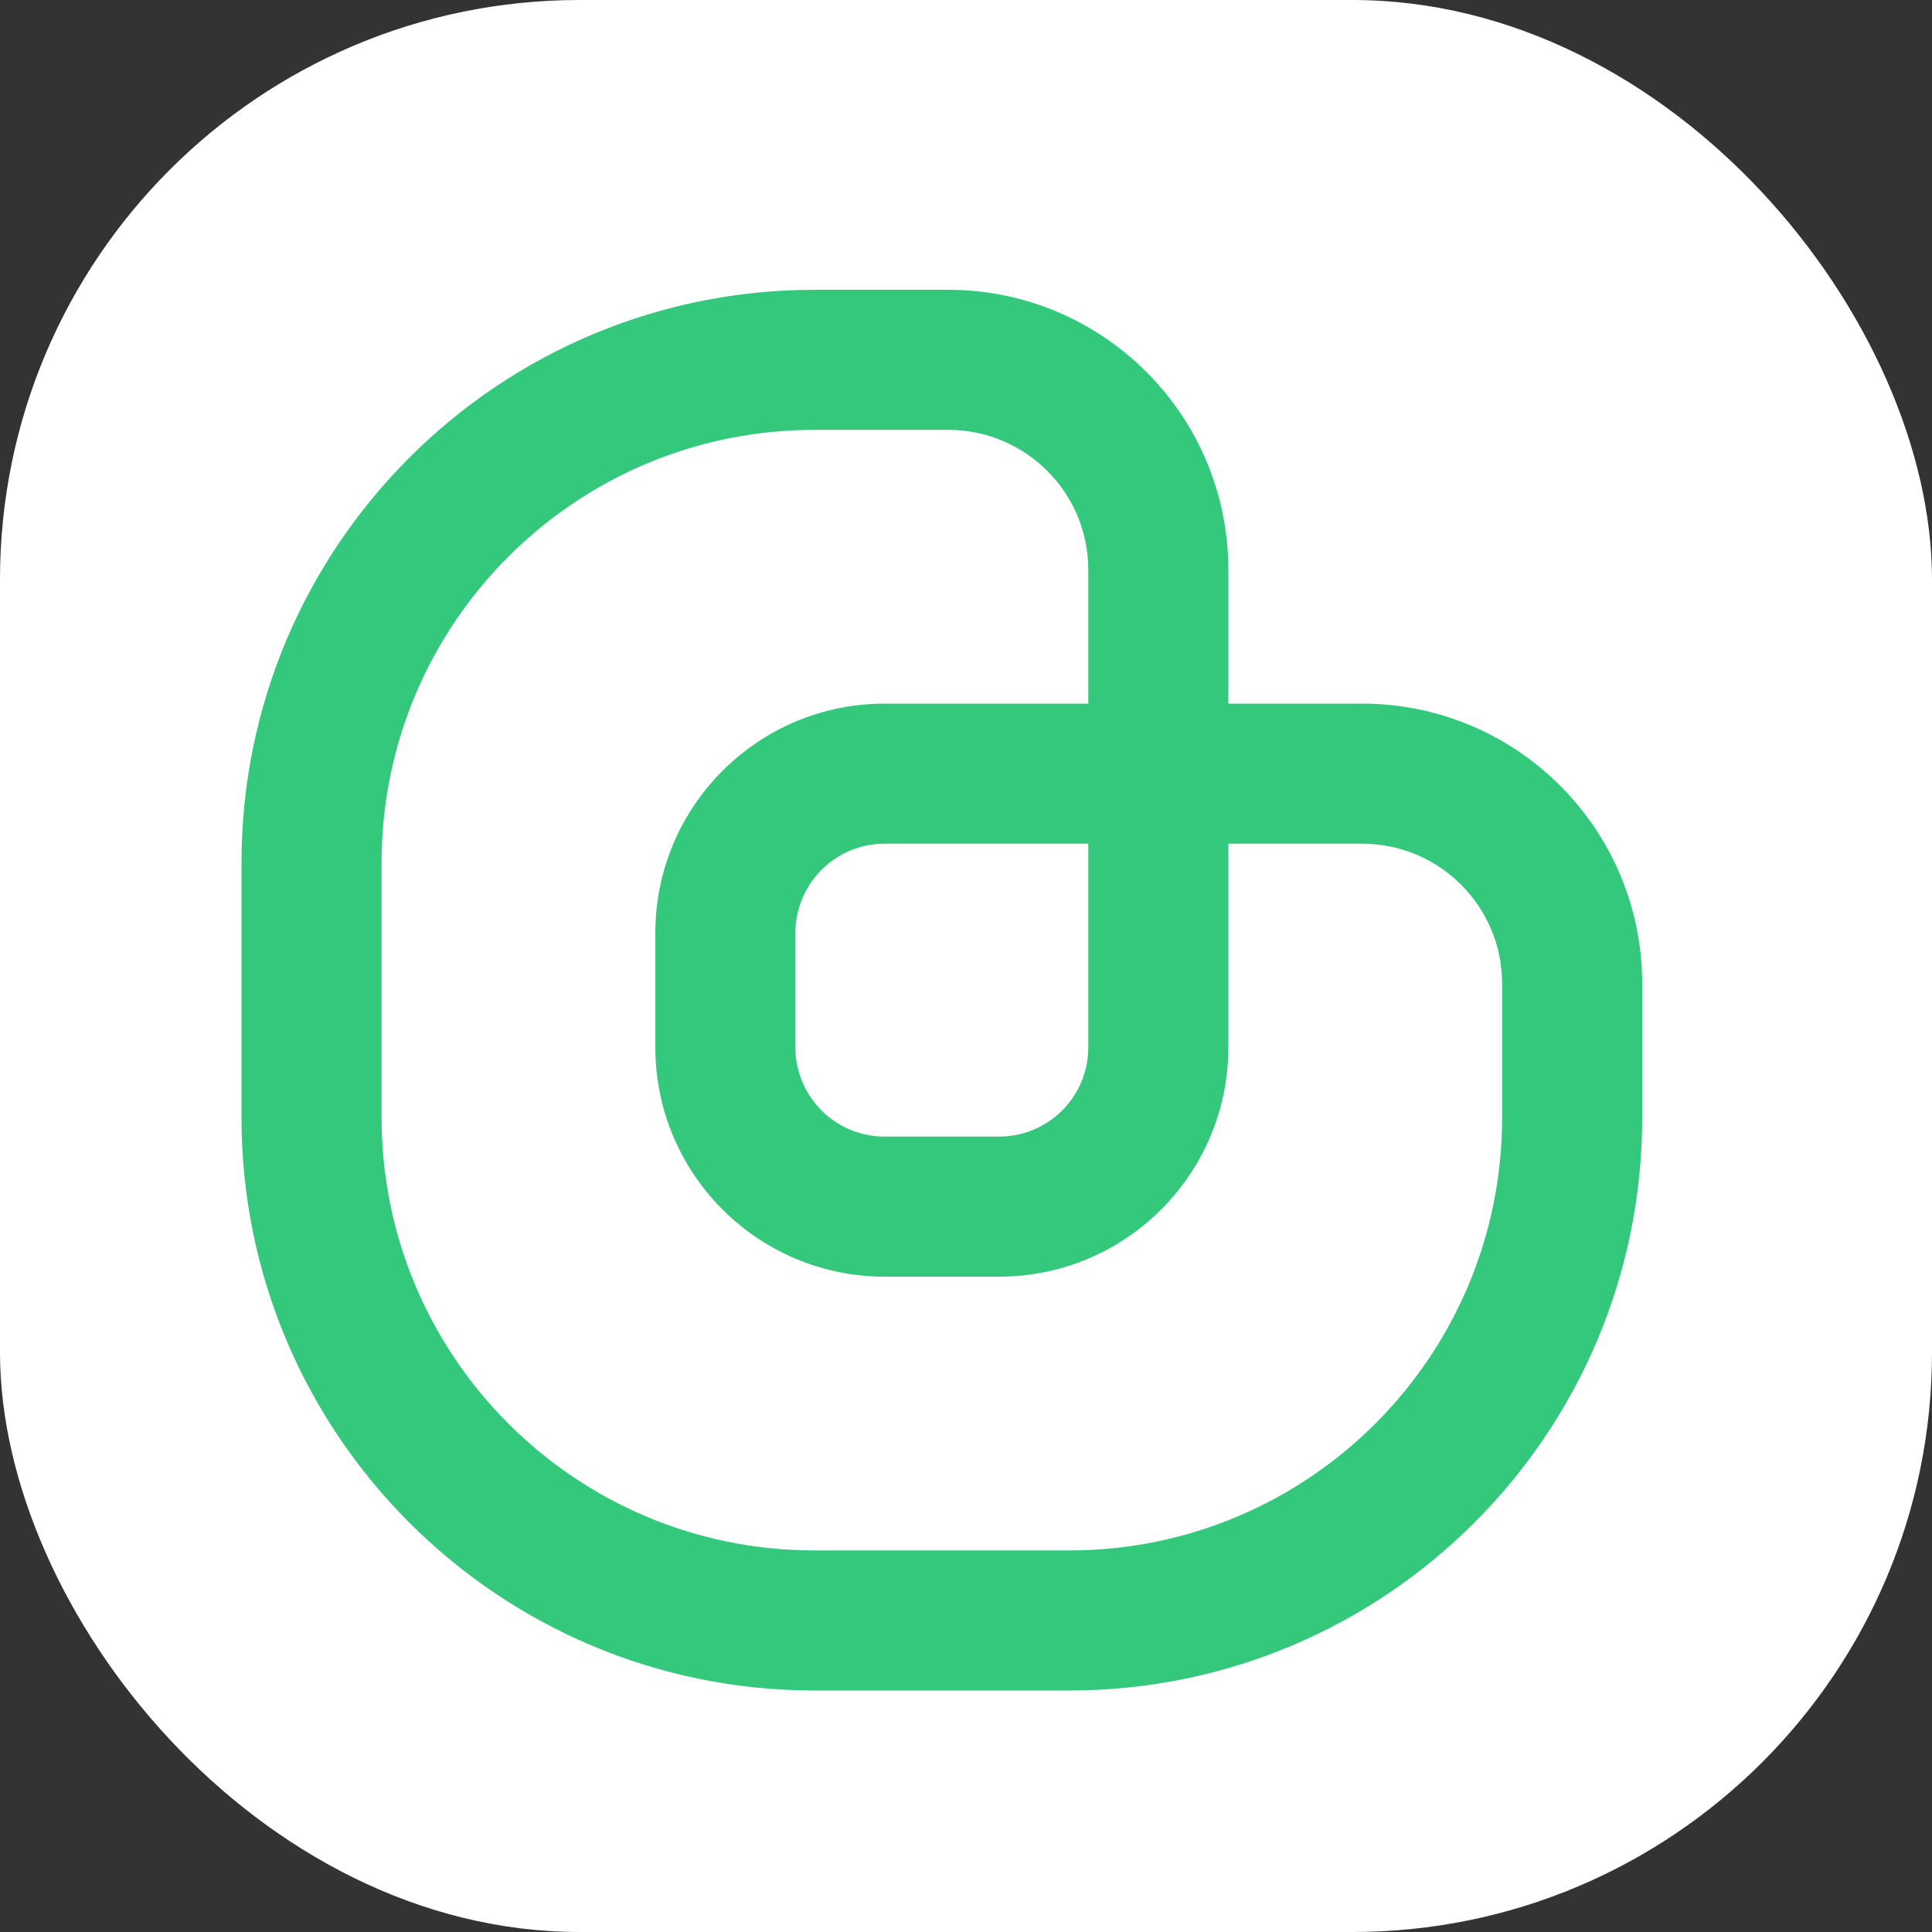
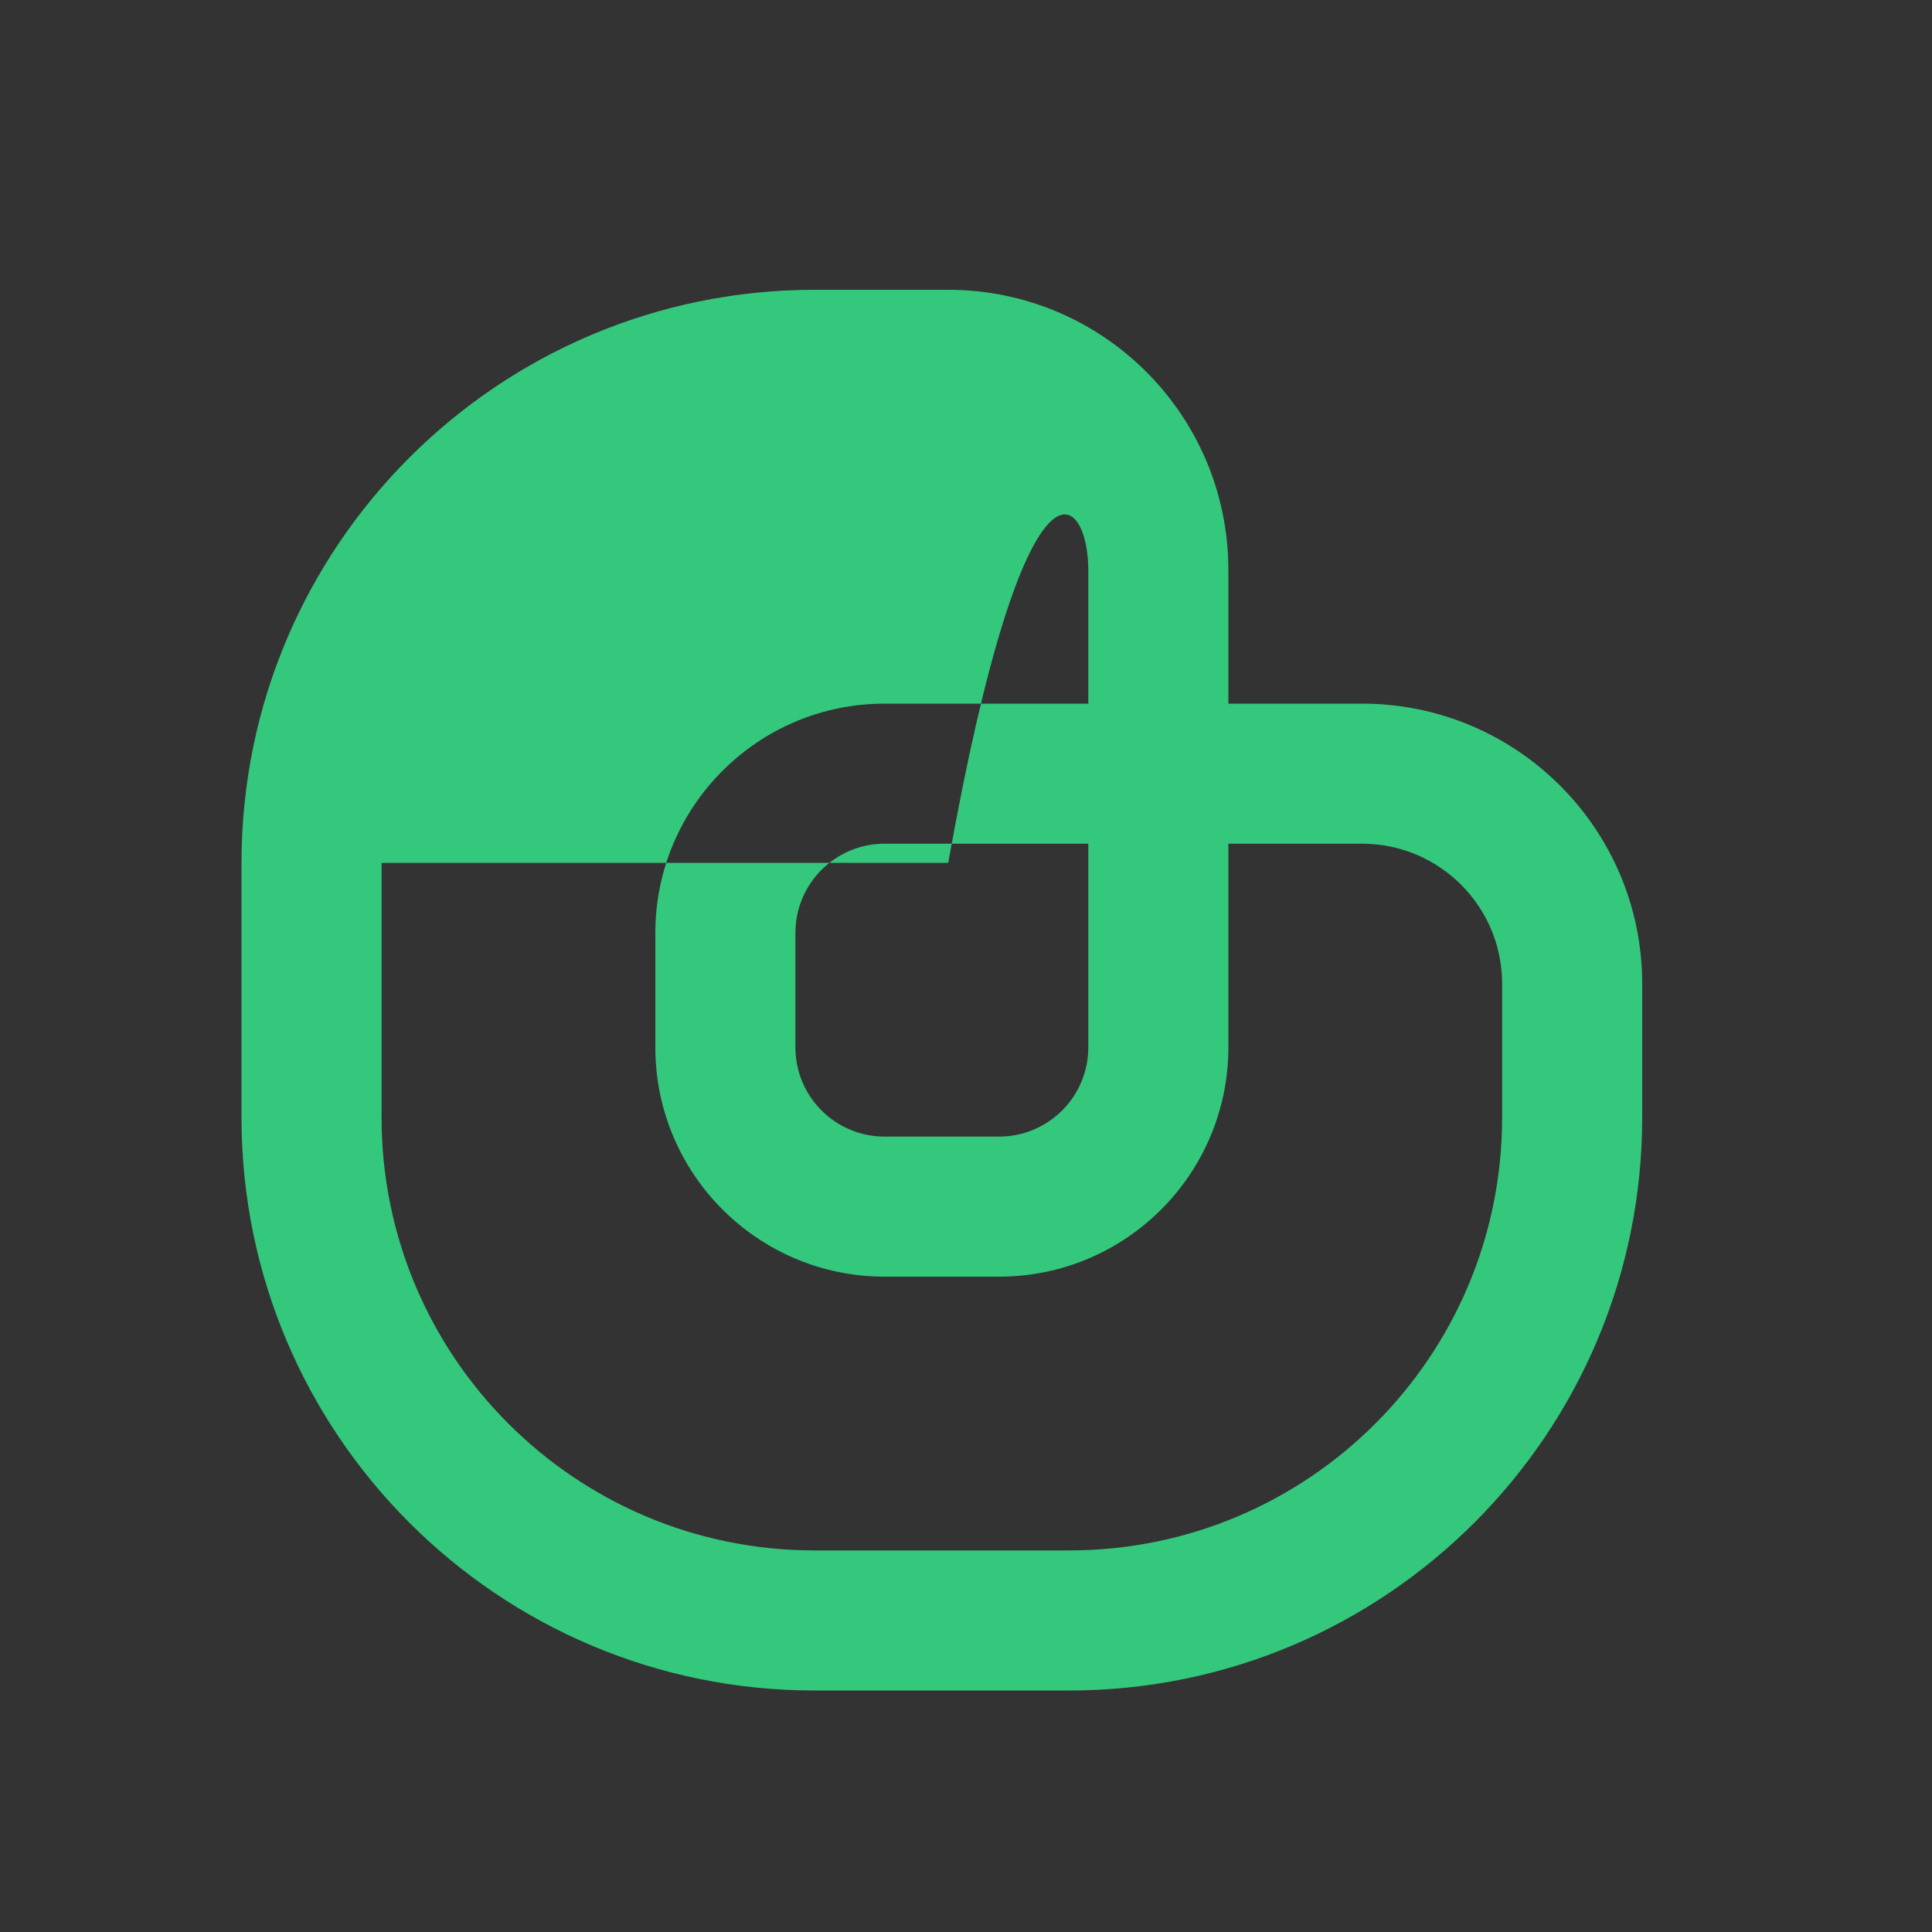
<svg xmlns="http://www.w3.org/2000/svg" width="40" height="40" viewBox="0 0 40 40" fill="none">
  <rect x="0" y="0" width="40" height="40" fill="#333333" stroke="none" />
-   <rect width="40" height="40" rx="12" fill="white" />
-   <path fill-rule="evenodd" clip-rule="evenodd" d="M34 20.368C34 17.165 31.403 14.568 28.2 14.568H25.432V11.8C25.432 8.597 22.835 6 19.632 6H16.864C10.312 6 5 11.312 5 17.864V23.136C5 29.689 10.312 35 16.864 35H22.136C28.689 35 34 29.689 34 23.136V20.368ZM25.432 17.468H28.2C29.802 17.468 31.1 18.767 31.1 20.368V23.136C31.1 28.087 27.087 32.1 22.136 32.1H16.864C11.913 32.1 7.9 28.087 7.9 23.136V17.864C7.9 12.913 11.913 8.9 16.864 8.9H19.632C21.233 8.9 22.532 10.198 22.532 11.8V14.568H18.316C15.694 14.568 13.568 16.694 13.568 19.316V21.684C13.568 24.306 15.694 26.432 18.316 26.432H20.684C23.306 26.432 25.432 24.306 25.432 21.684V17.468ZM18.316 17.468H22.532V21.684C22.532 22.705 21.705 23.532 20.684 23.532H18.316C17.295 23.532 16.468 22.705 16.468 21.684V19.316C16.468 18.295 17.295 17.468 18.316 17.468Z" fill="#34C87C" />
+   <path fill-rule="evenodd" clip-rule="evenodd" d="M34 20.368C34 17.165 31.403 14.568 28.2 14.568H25.432V11.8C25.432 8.597 22.835 6 19.632 6H16.864C10.312 6 5 11.312 5 17.864V23.136C5 29.689 10.312 35 16.864 35H22.136C28.689 35 34 29.689 34 23.136V20.368ZM25.432 17.468H28.2C29.802 17.468 31.1 18.767 31.1 20.368V23.136C31.1 28.087 27.087 32.1 22.136 32.1H16.864C11.913 32.1 7.9 28.087 7.9 23.136V17.864H19.632C21.233 8.9 22.532 10.198 22.532 11.8V14.568H18.316C15.694 14.568 13.568 16.694 13.568 19.316V21.684C13.568 24.306 15.694 26.432 18.316 26.432H20.684C23.306 26.432 25.432 24.306 25.432 21.684V17.468ZM18.316 17.468H22.532V21.684C22.532 22.705 21.705 23.532 20.684 23.532H18.316C17.295 23.532 16.468 22.705 16.468 21.684V19.316C16.468 18.295 17.295 17.468 18.316 17.468Z" fill="#34C87C" />
</svg>